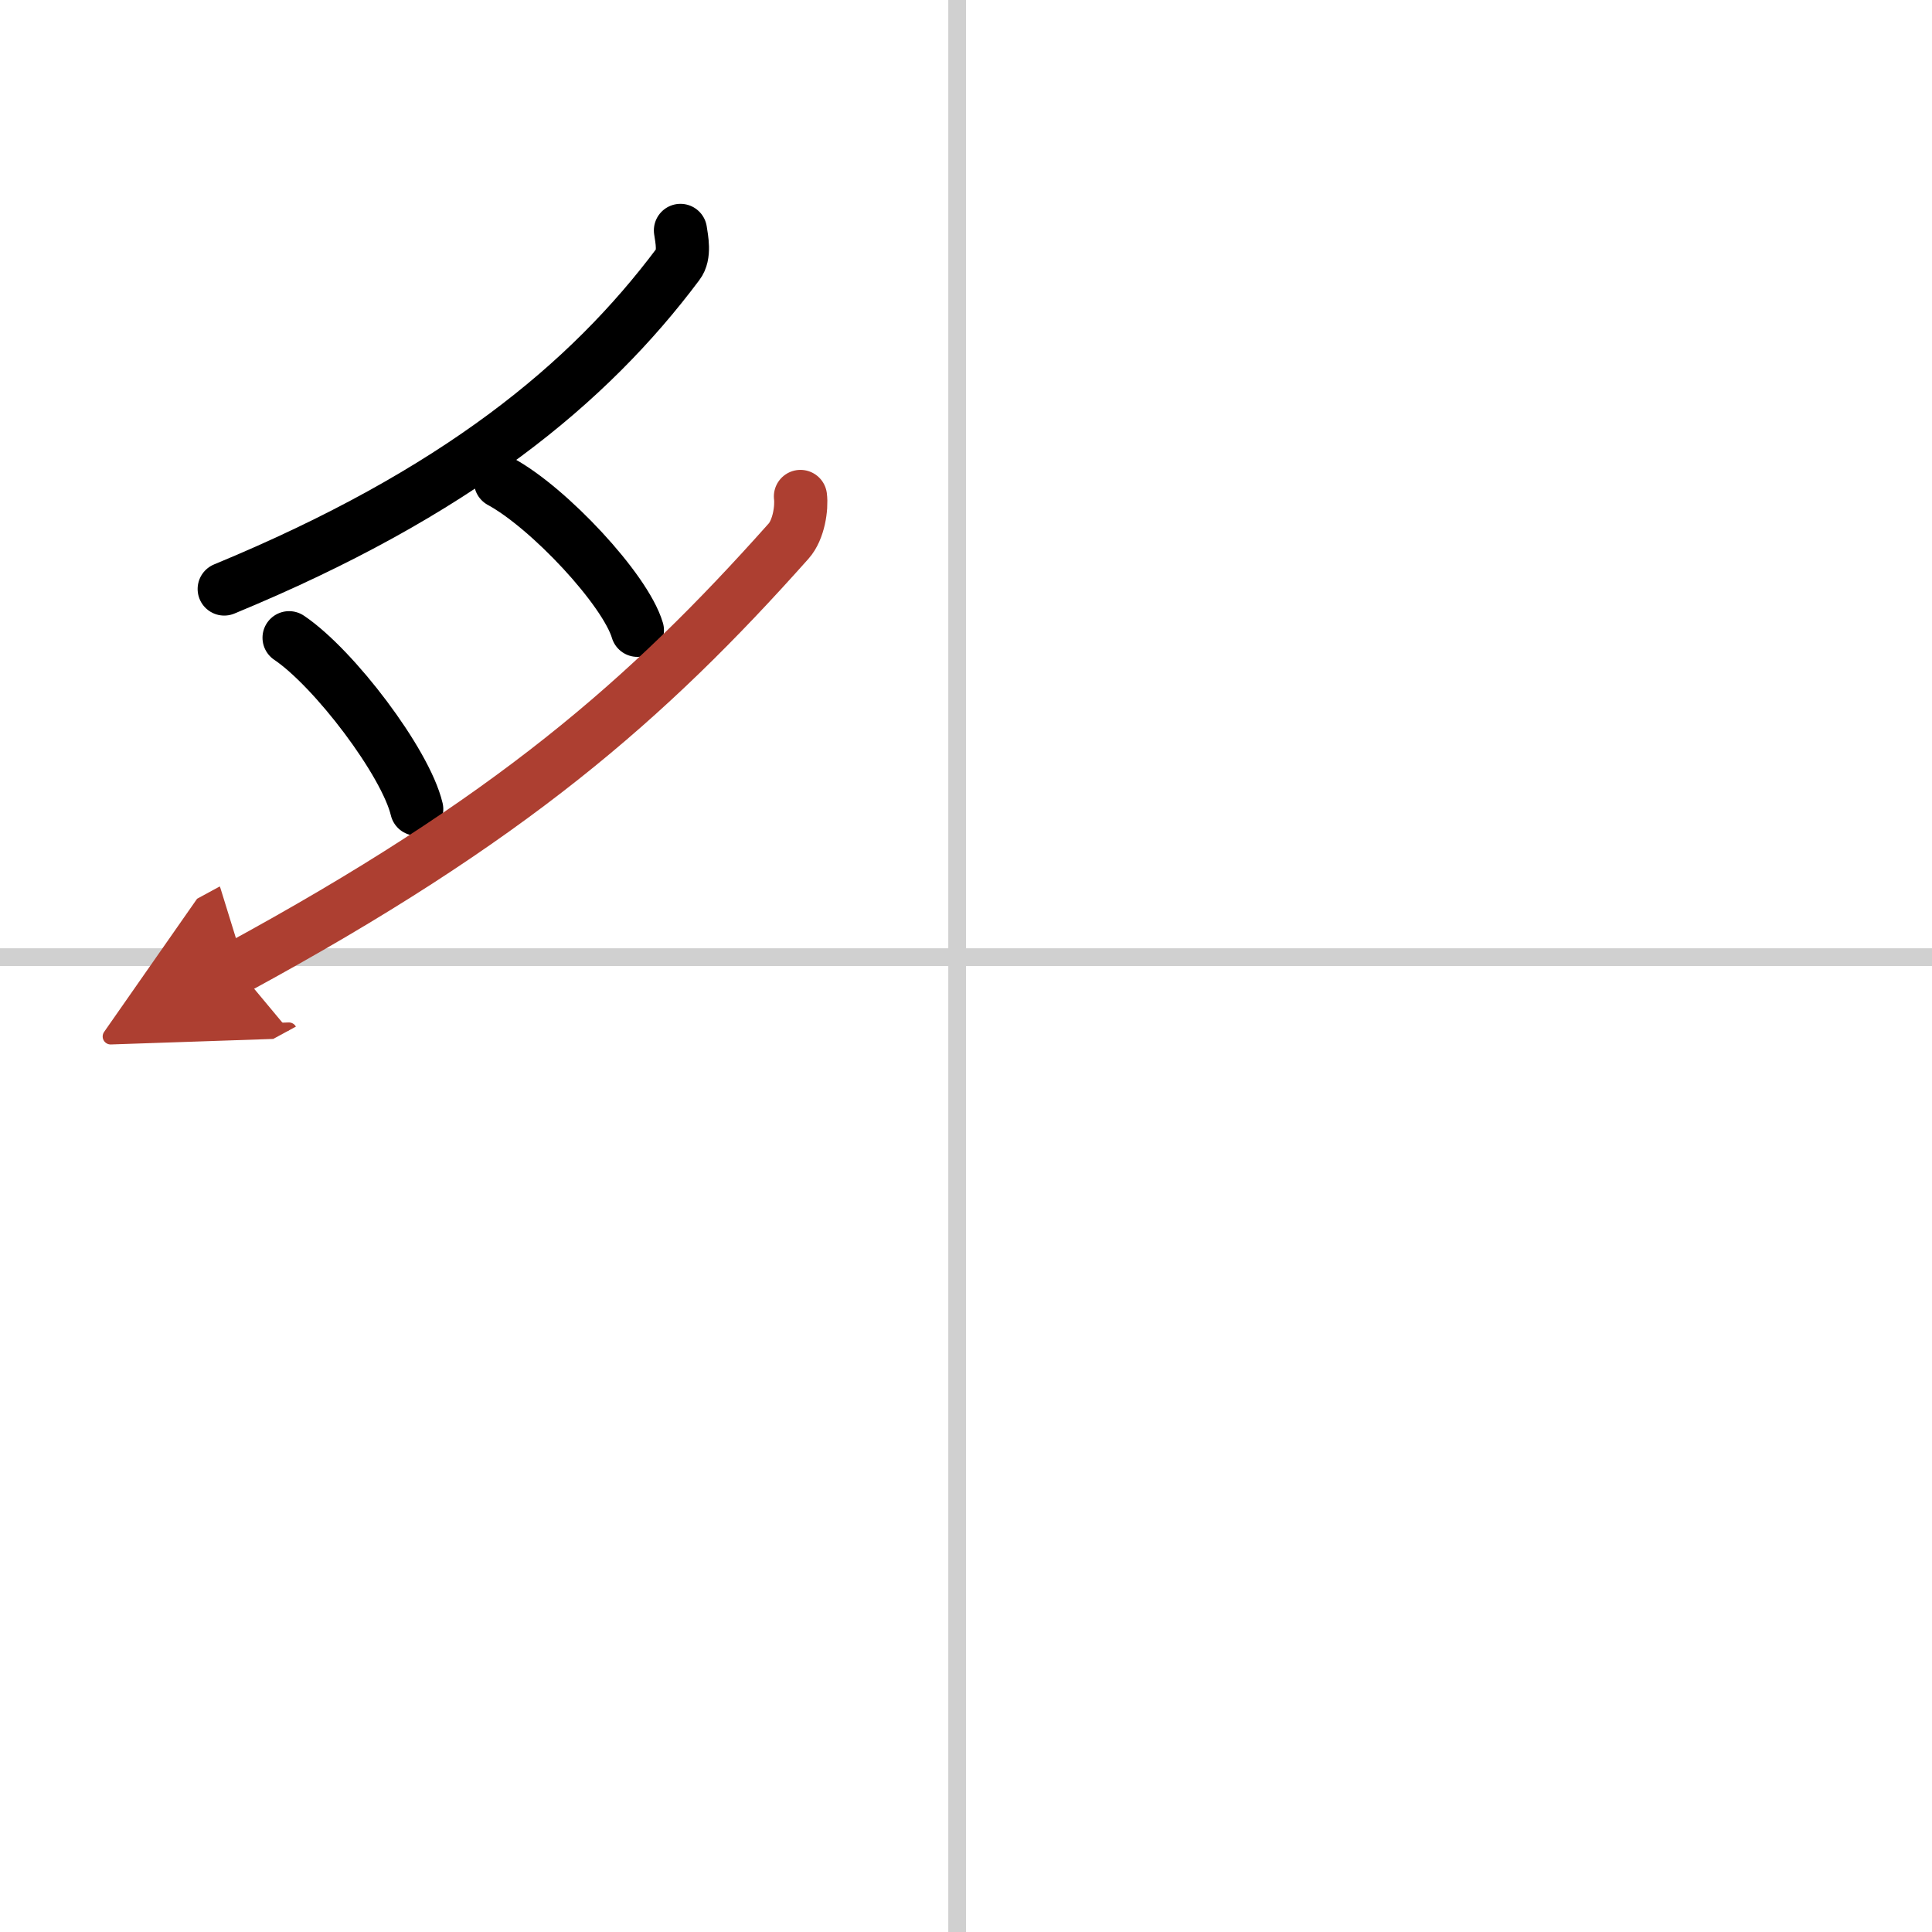
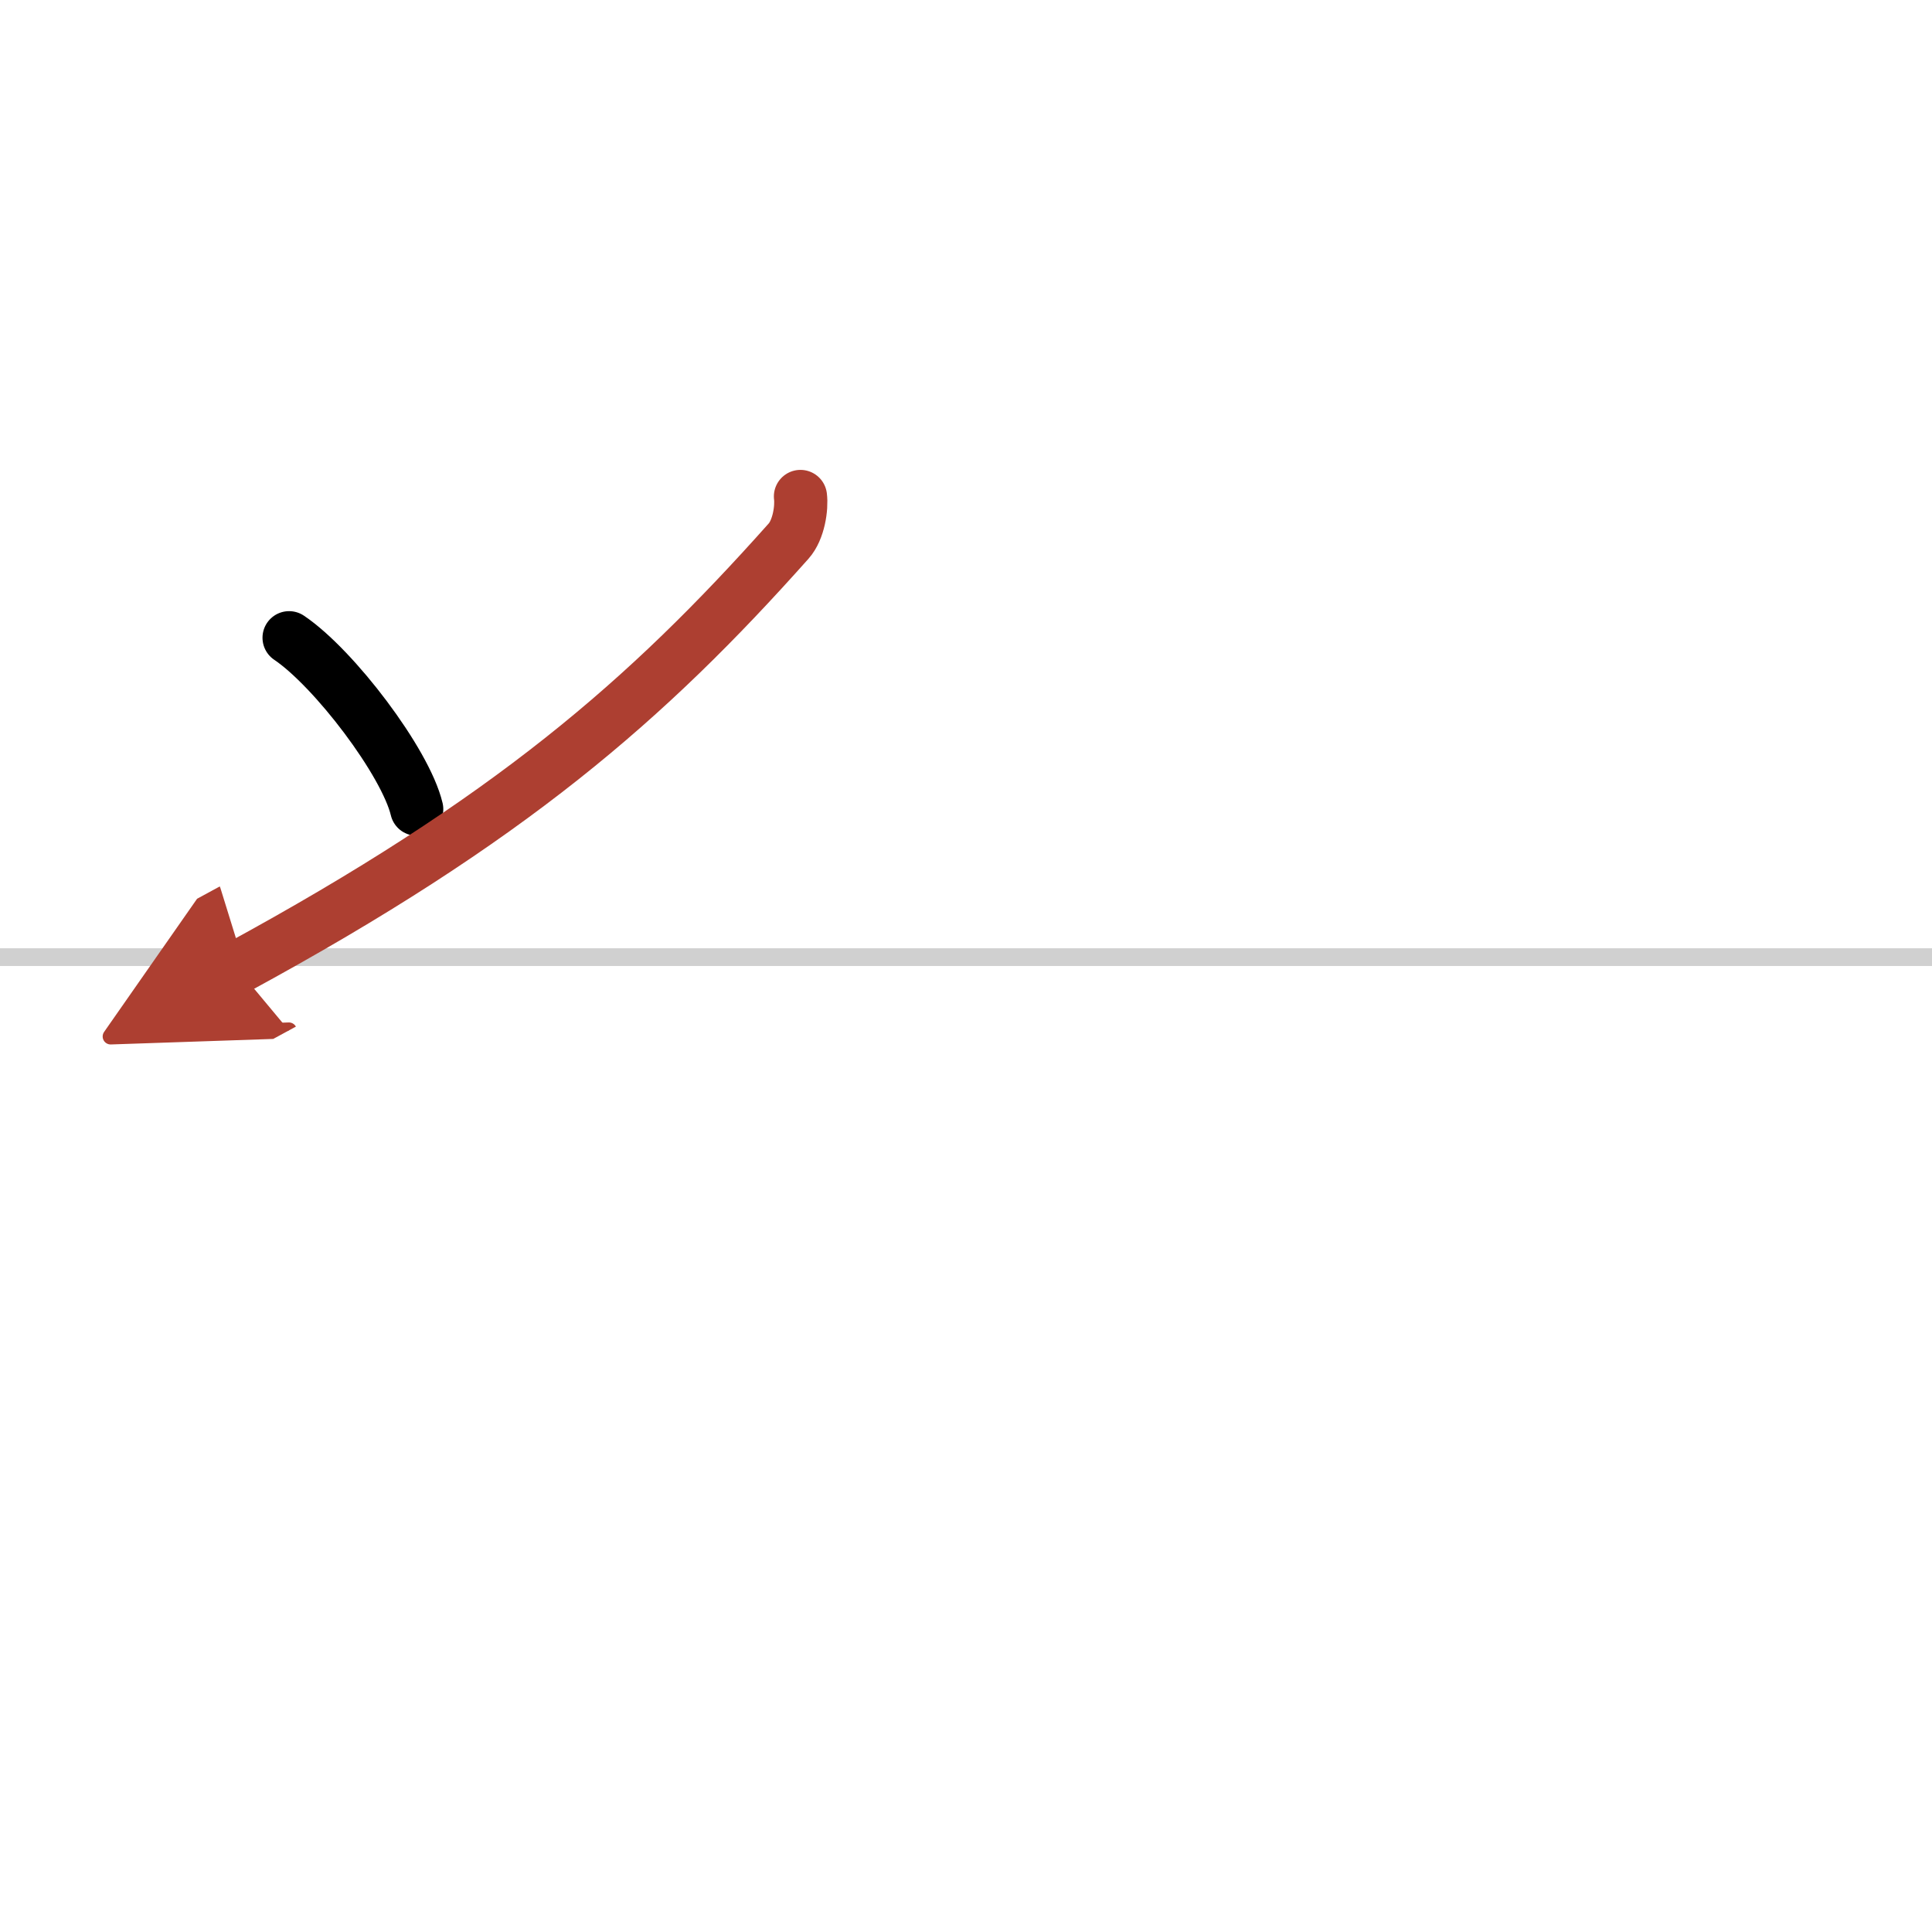
<svg xmlns="http://www.w3.org/2000/svg" width="400" height="400" viewBox="0 0 109 109">
  <defs>
    <marker id="a" markerWidth="4" orient="auto" refX="1" refY="5" viewBox="0 0 10 10">
      <polyline points="0 0 10 5 0 10 1 5" fill="#ad3f31" stroke="#ad3f31" />
    </marker>
  </defs>
  <g fill="none" stroke="#000" stroke-linecap="round" stroke-linejoin="round" stroke-width="3">
-     <rect width="100%" height="100%" fill="#fff" stroke="#fff" />
-     <line x1="54" x2="54" y2="109" stroke="#d0d0d0" stroke-width="1" />
    <line x2="109" y1="54" y2="54" stroke="#d0d0d0" stroke-width="1" />
-     <path d="m38.39 13c0.07 0.48 0.27 1.38-0.14 1.91-5.03 6.72-12.48 12.9-25.6 18.32" />
    <path d="m16.31 35.98c2.54 1.71 6.57 7.02 7.2 9.67" />
-     <path d="m28.24 27.17c2.73 1.48 7.04 6.09 7.72 8.39" />
    <path d="m45.16 28.01c0.08 0.63-0.09 1.87-0.67 2.52-7.99 8.97-15.74 15.72-31.13 24.08" marker-end="url(#a)" stroke="#ad3f31" />
  </g>
</svg>